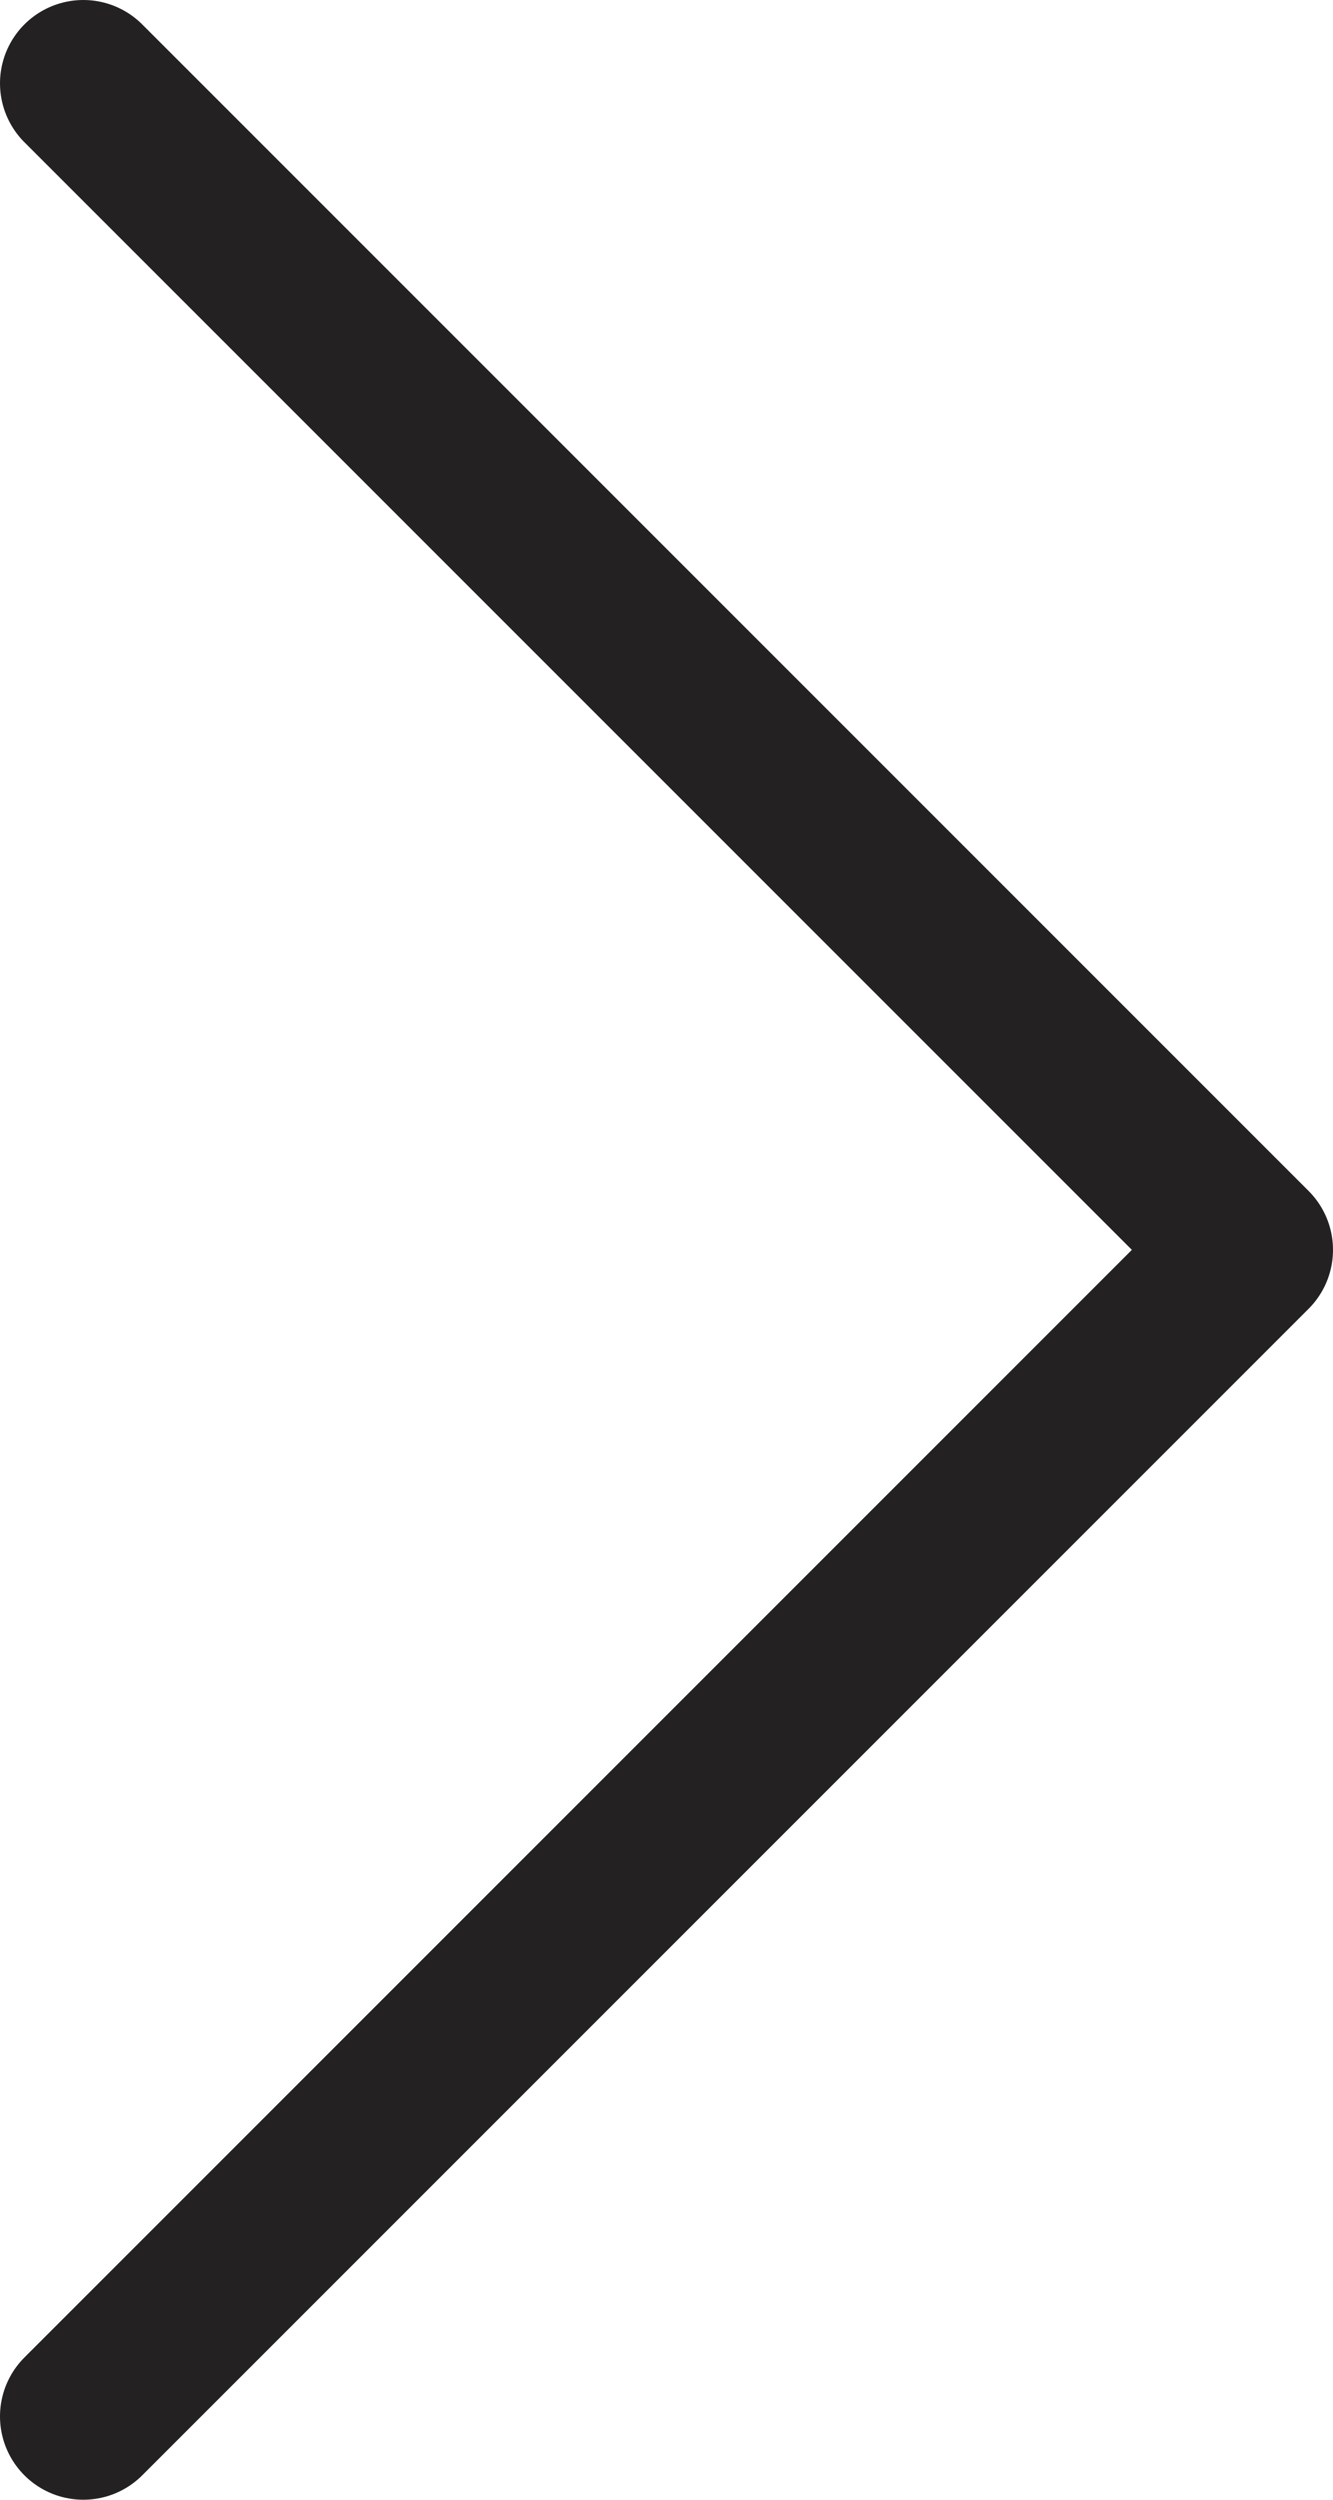
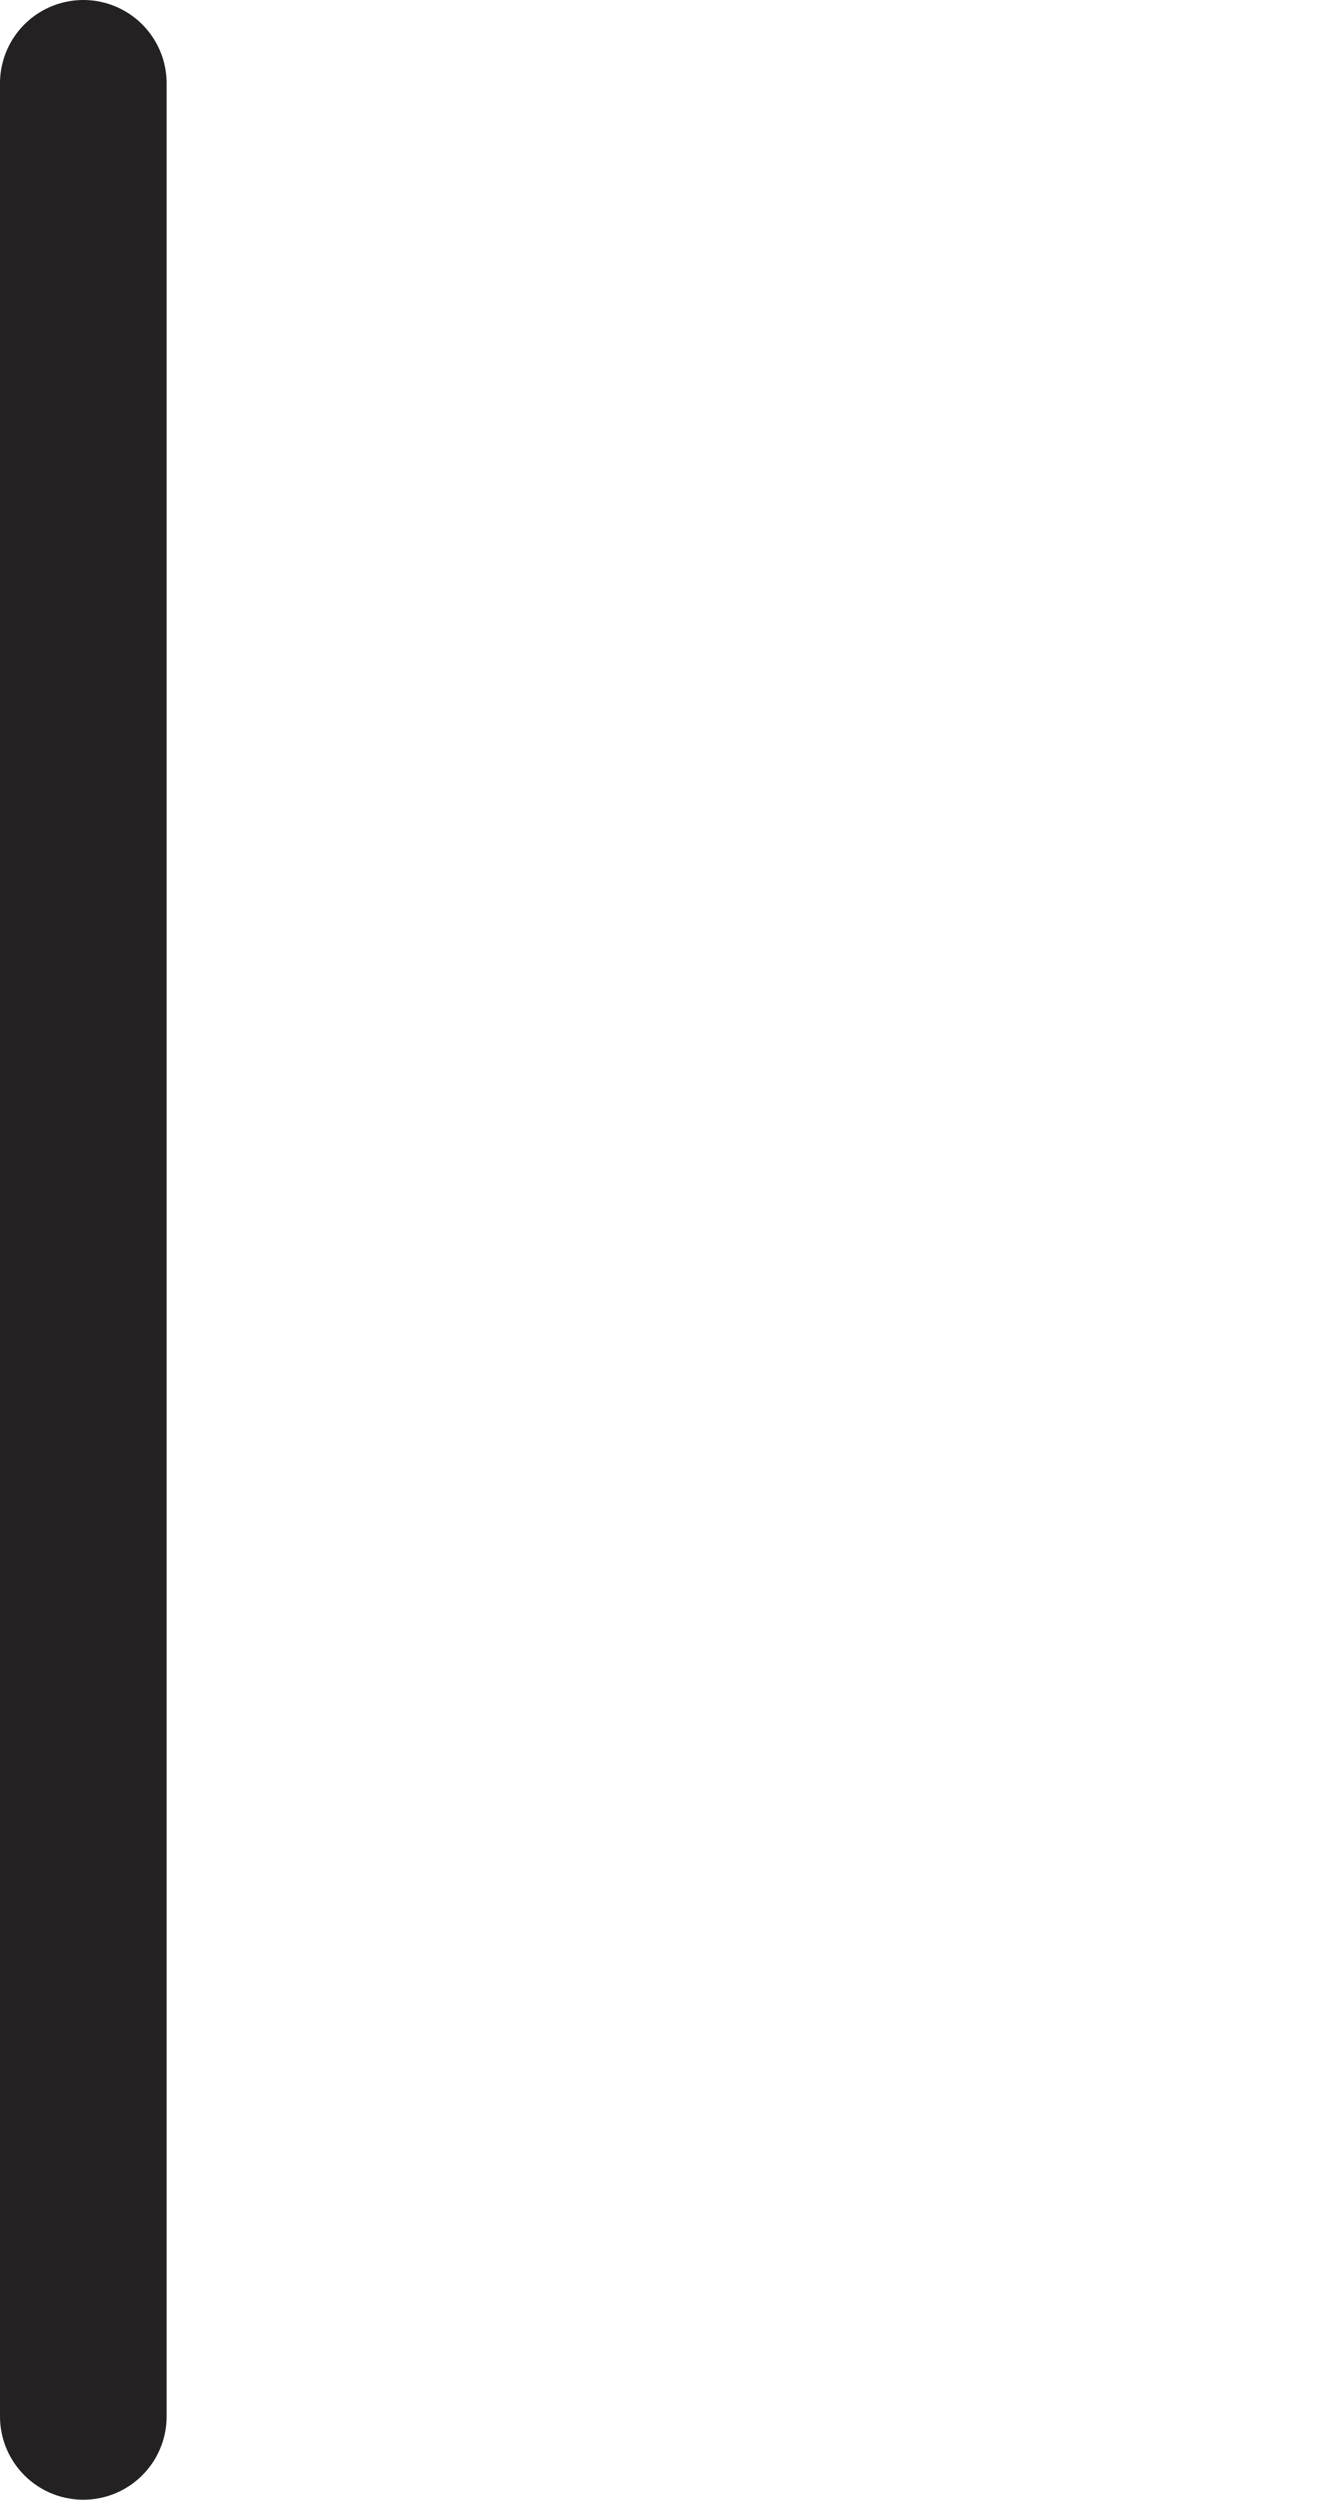
<svg xmlns="http://www.w3.org/2000/svg" width="16" height="30" viewBox="0 0 16 30" fill="none">
-   <path d="M1 29L15 15L1 1" stroke="#232121" stroke-width="2" stroke-linecap="round" stroke-linejoin="round" />
+   <path d="M1 29L1 1" stroke="#232121" stroke-width="2" stroke-linecap="round" stroke-linejoin="round" />
</svg>